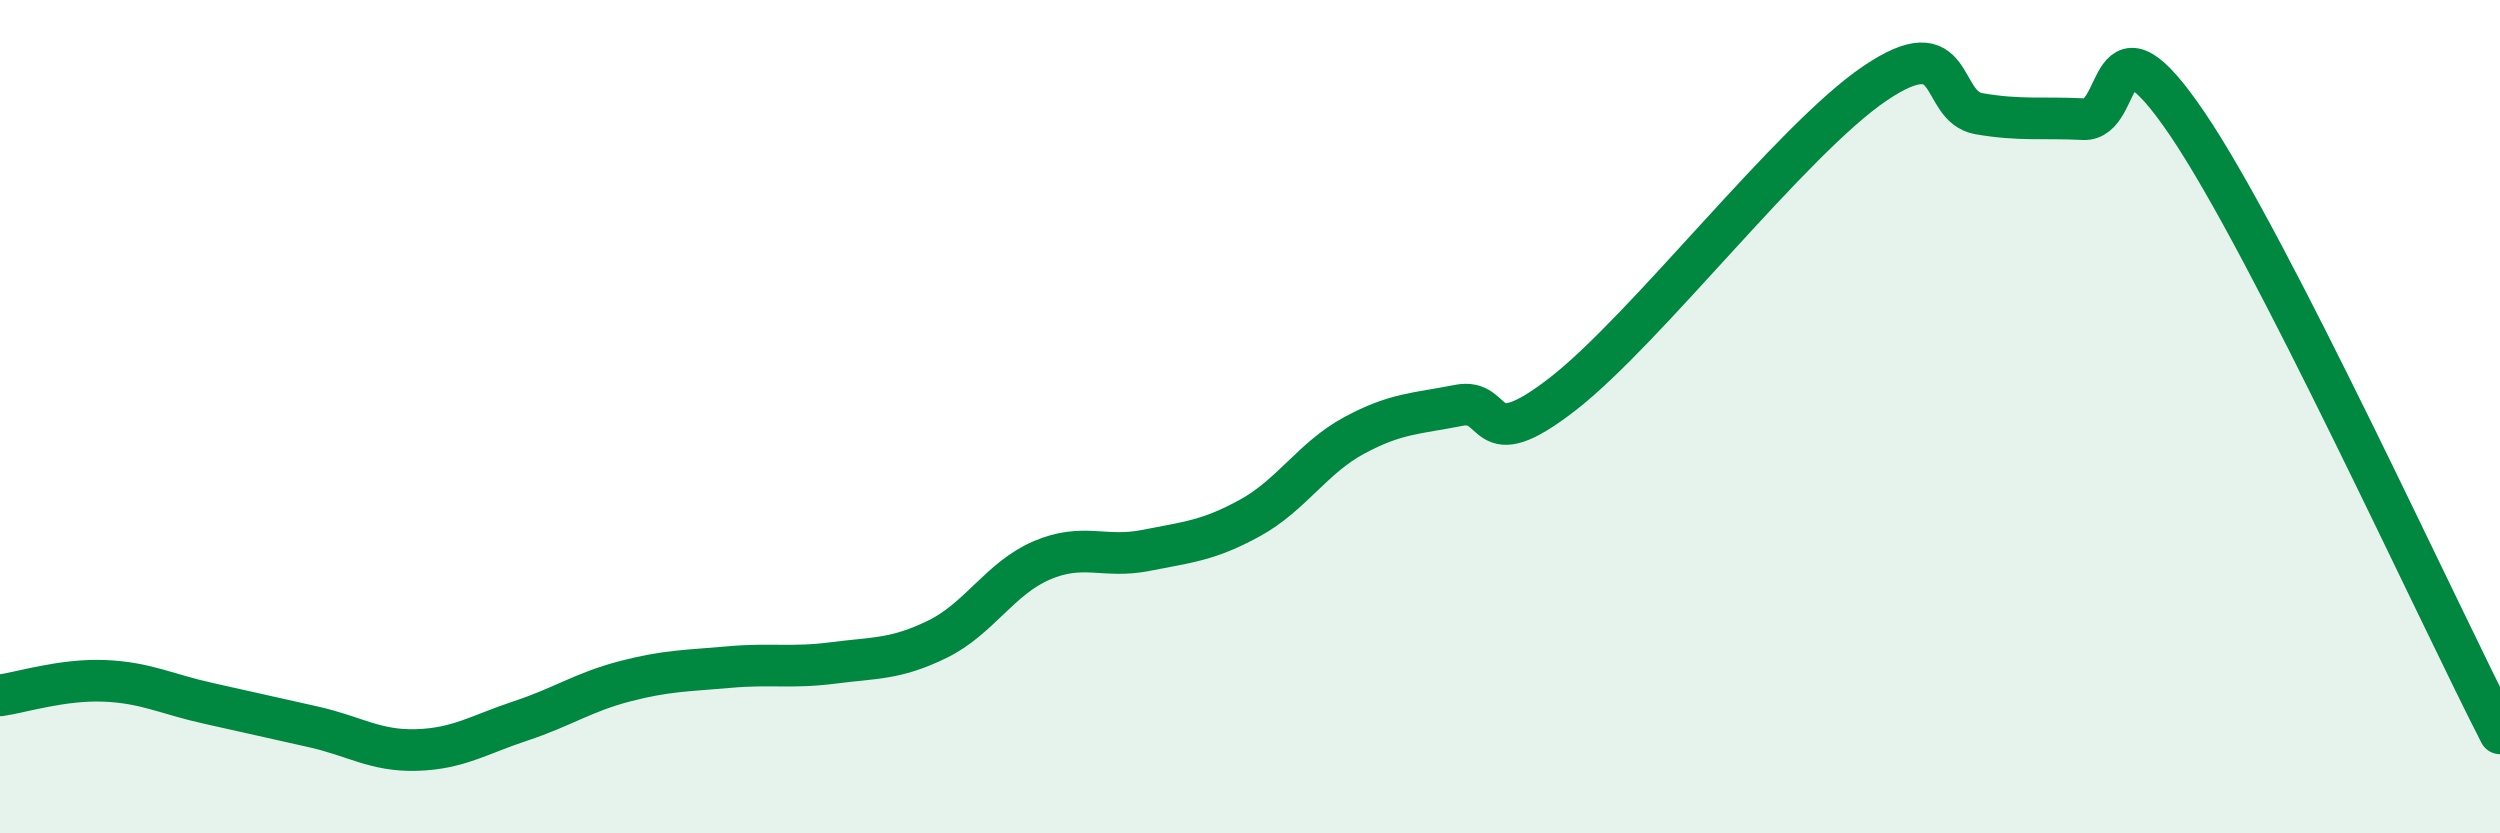
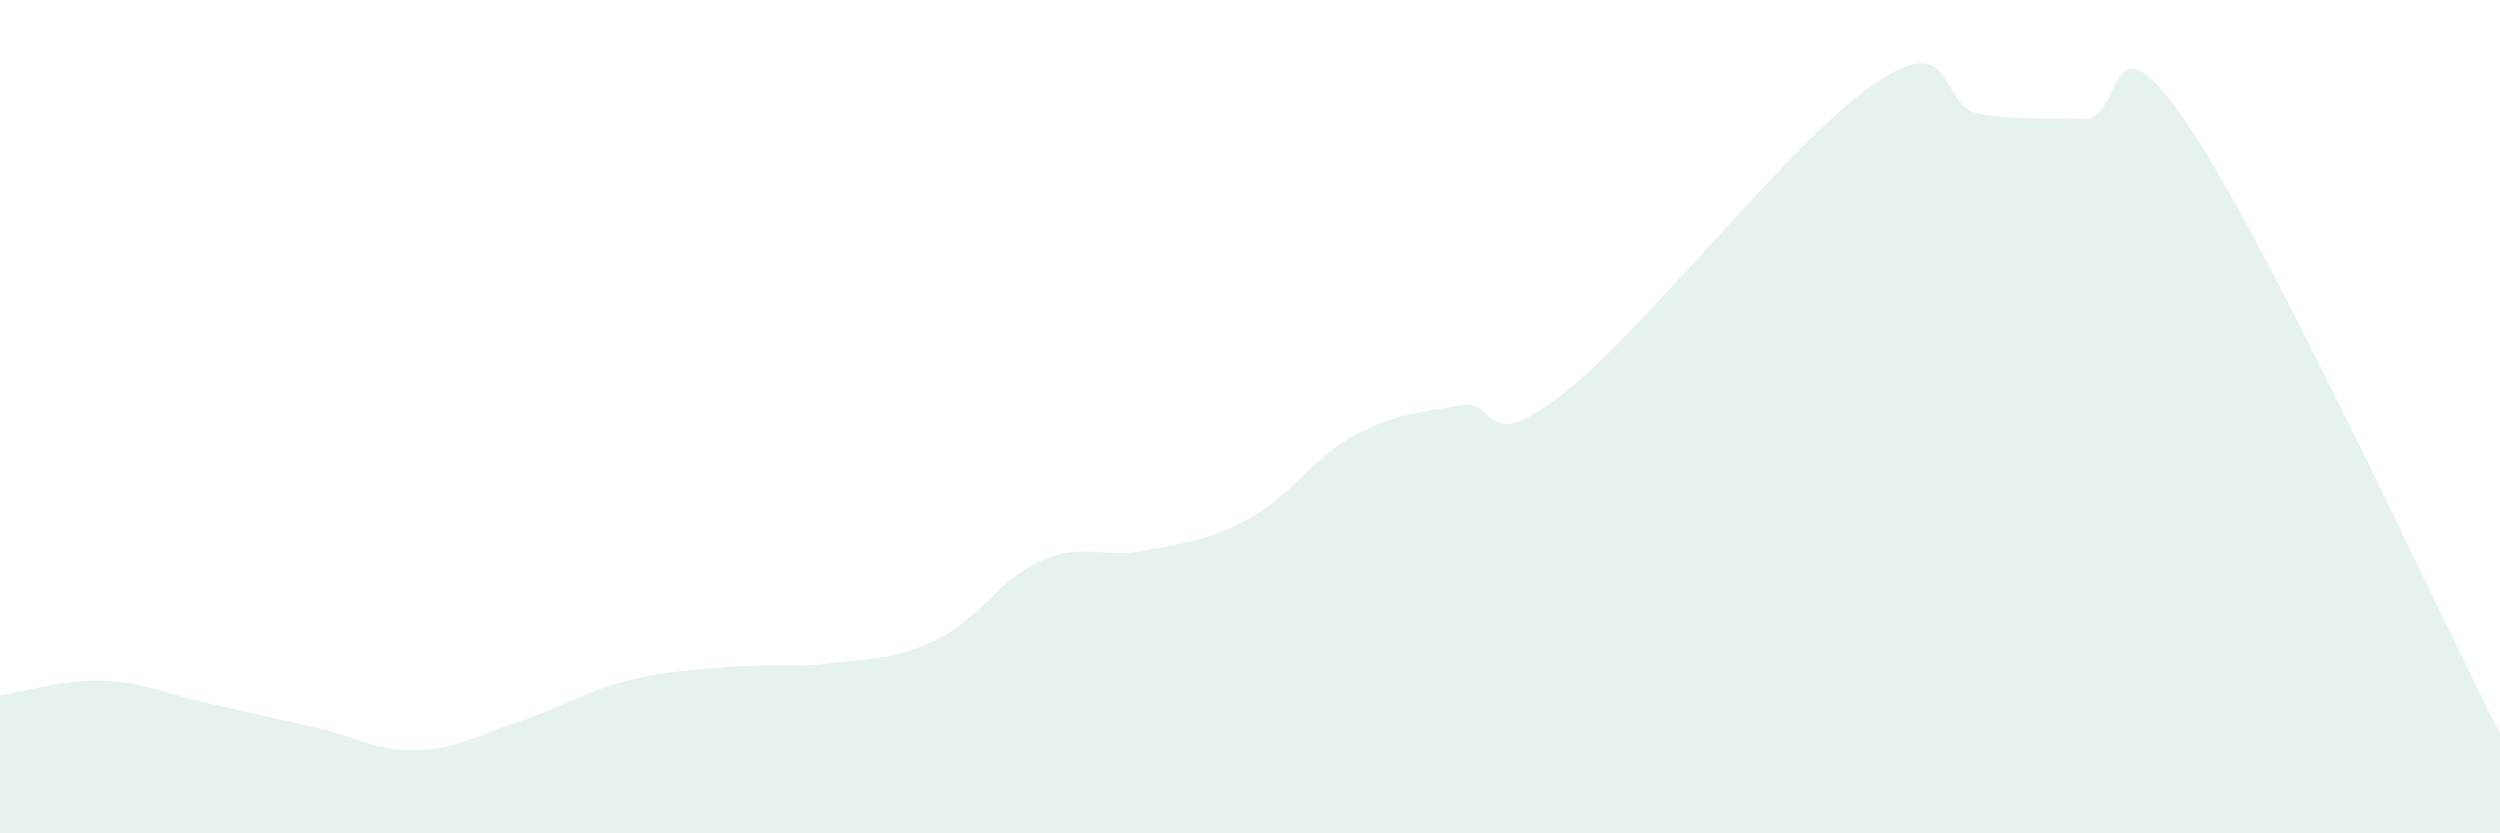
<svg xmlns="http://www.w3.org/2000/svg" width="60" height="20" viewBox="0 0 60 20">
  <path d="M 0,16.69 C 0.5,16.62 1.5,16.3 2.5,16.34 C 3.5,16.38 4,16.66 5,16.88 C 6,17.1 6.5,17.22 7.5,17.44 C 8.5,17.66 9,18.03 10,18 C 11,17.97 11.5,17.63 12.5,17.3 C 13.5,16.97 14,16.61 15,16.35 C 16,16.09 16.5,16.1 17.5,16.01 C 18.5,15.92 19,16.04 20,15.91 C 21,15.78 21.5,15.83 22.5,15.34 C 23.5,14.85 24,13.88 25,13.45 C 26,13.02 26.5,13.41 27.5,13.21 C 28.5,13.01 29,12.98 30,12.43 C 31,11.88 31.5,10.99 32.5,10.45 C 33.5,9.91 34,9.93 35,9.73 C 36,9.53 35.5,11.01 37.5,9.46 C 39.5,7.91 43,3.35 45,2 C 47,0.65 46.5,2.56 47.5,2.73 C 48.5,2.9 49,2.81 50,2.86 C 51,2.91 50.5,0.03 52.5,2.98 C 54.5,5.93 58.5,14.68 60,17.6L60 20L0 20Z" fill="#008740" opacity="0.1" stroke-linecap="round" stroke-linejoin="round" />
-   <path d="M 0,16.69 C 0.5,16.62 1.5,16.3 2.5,16.34 C 3.5,16.38 4,16.66 5,16.88 C 6,17.1 6.5,17.22 7.5,17.44 C 8.5,17.66 9,18.03 10,18 C 11,17.97 11.5,17.63 12.5,17.3 C 13.5,16.97 14,16.61 15,16.35 C 16,16.09 16.5,16.1 17.5,16.01 C 18.5,15.92 19,16.04 20,15.91 C 21,15.78 21.5,15.83 22.5,15.34 C 23.5,14.85 24,13.88 25,13.45 C 26,13.02 26.5,13.41 27.5,13.21 C 28.5,13.01 29,12.98 30,12.43 C 31,11.88 31.5,10.99 32.5,10.45 C 33.5,9.91 34,9.93 35,9.73 C 36,9.53 35.5,11.01 37.5,9.46 C 39.5,7.91 43,3.35 45,2 C 47,0.65 46.5,2.56 47.5,2.73 C 48.5,2.9 49,2.81 50,2.86 C 51,2.91 50.5,0.03 52.5,2.98 C 54.5,5.93 58.5,14.68 60,17.6" stroke="#008740" stroke-width="1" fill="none" stroke-linecap="round" stroke-linejoin="round" />
</svg>